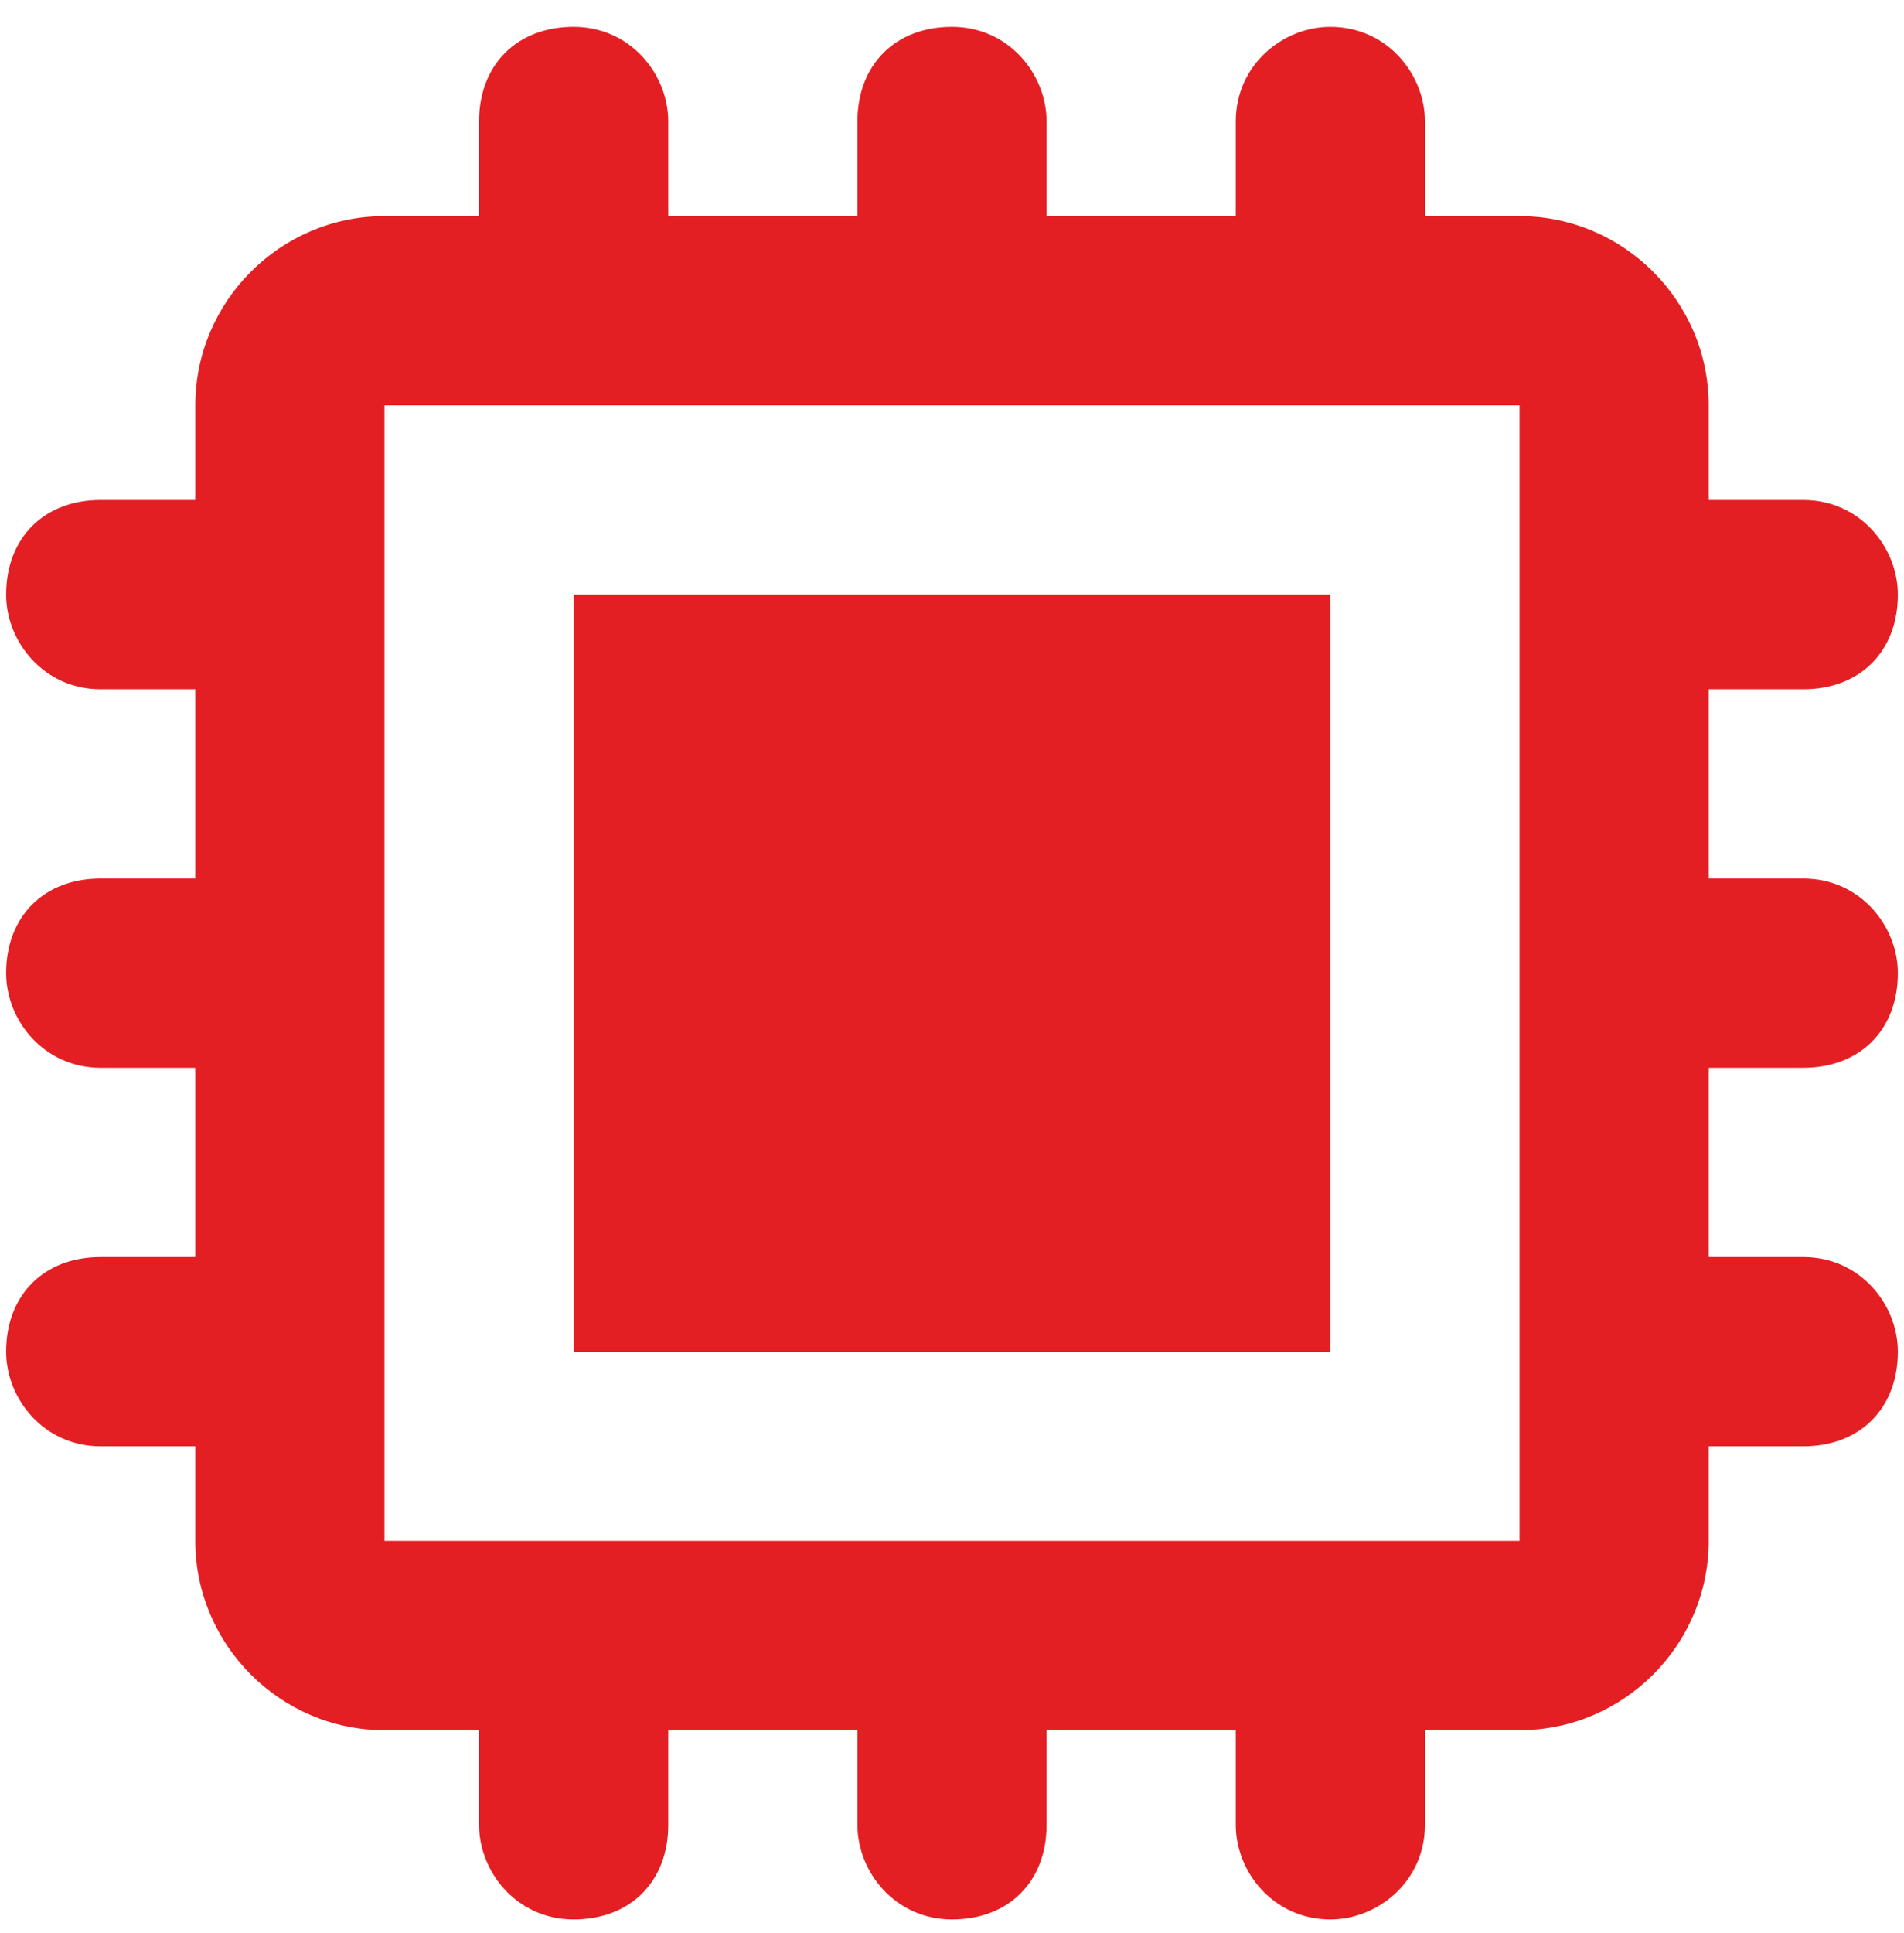
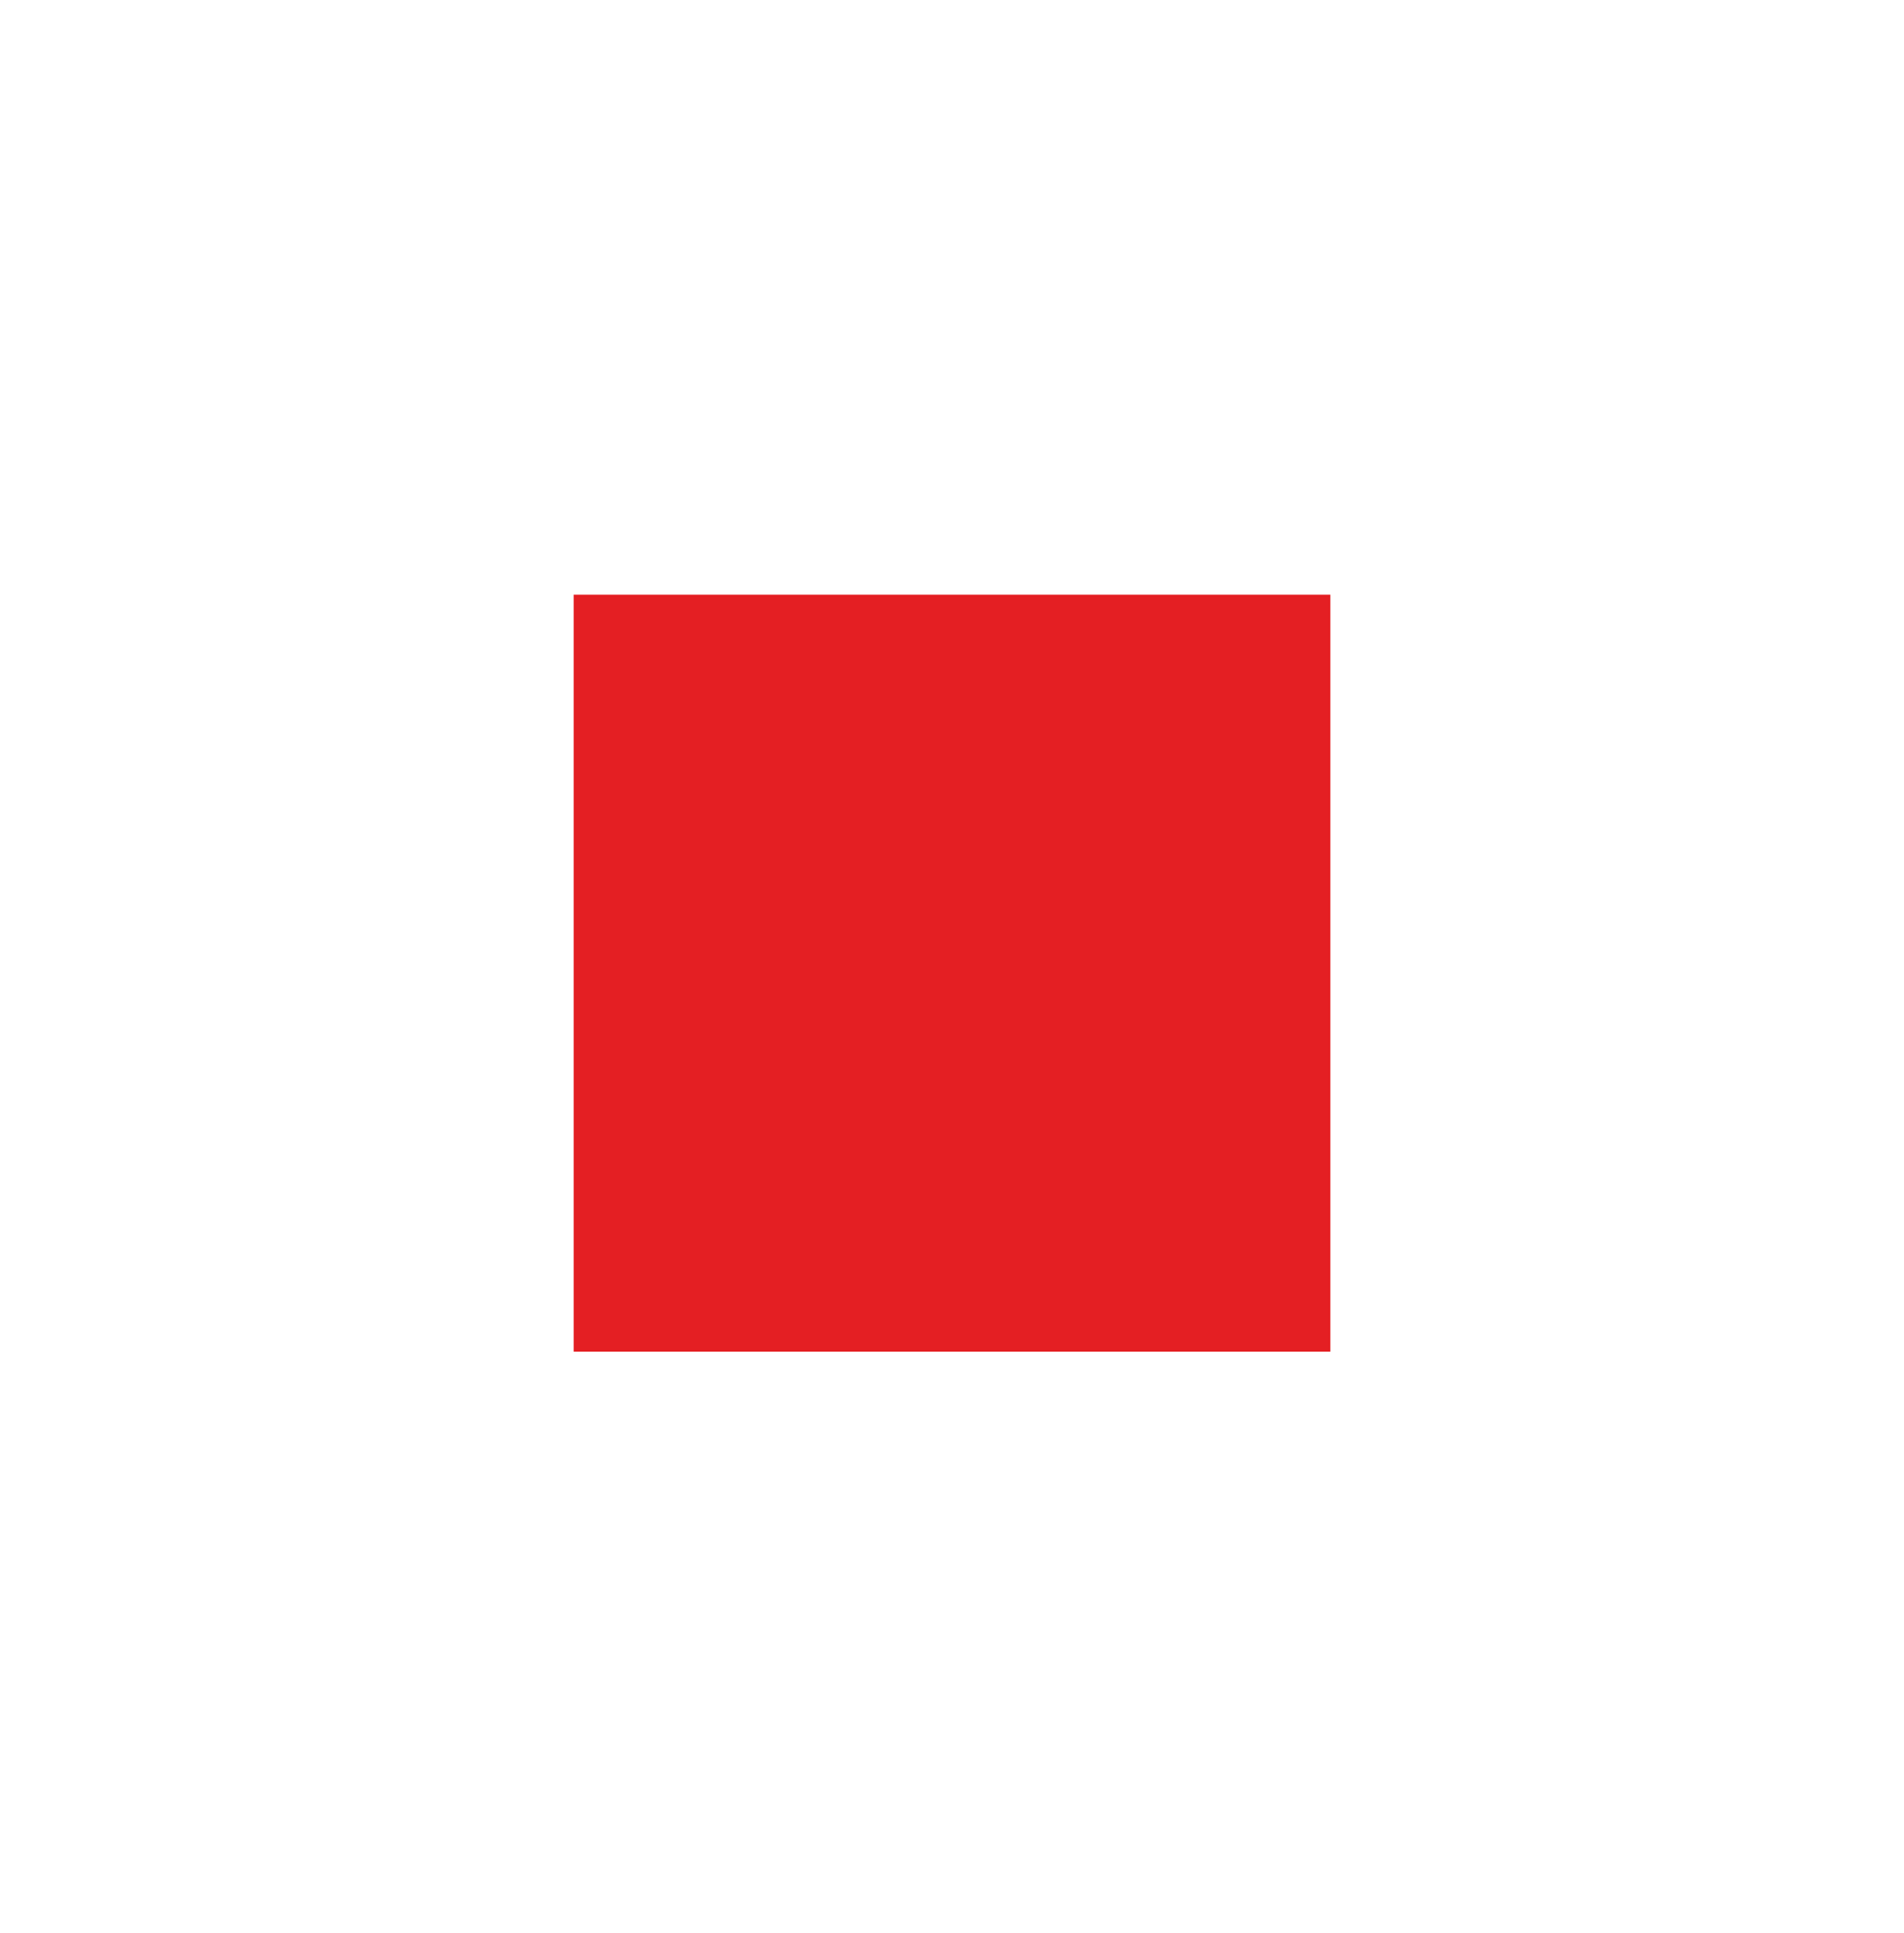
<svg xmlns="http://www.w3.org/2000/svg" width="68" height="69" viewBox="0 0 68 69" fill="none">
  <path d="M47.513 21.229H20.488V48.254H47.513V21.229Z" fill="#E41F23" />
-   <path d="M64.403 38.119C66.43 38.119 67.781 36.768 67.781 34.741C67.781 33.052 66.43 31.363 64.403 31.363H61.025V24.606H64.403C66.43 24.606 67.781 23.255 67.781 21.228C67.781 19.539 66.43 17.85 64.403 17.85H61.025V14.472C61.025 10.756 57.985 7.716 54.269 7.716H50.891V4.338C50.891 2.649 49.539 0.959 47.513 0.959C45.823 0.959 44.134 2.311 44.134 4.338V7.716H37.378V4.338C37.378 2.649 36.027 0.959 34 0.959C31.973 0.959 30.622 2.311 30.622 4.338V7.716H23.866V4.338C23.866 2.649 22.514 0.959 20.488 0.959C18.461 0.959 17.109 2.311 17.109 4.338V7.716H13.731C10.015 7.716 6.975 10.756 6.975 14.472V17.85H3.597C1.57 17.85 0.219 19.201 0.219 21.228C0.219 22.917 1.57 24.606 3.597 24.606H6.975V31.363H3.597C1.57 31.363 0.219 32.714 0.219 34.741C0.219 36.43 1.57 38.119 3.597 38.119H6.975V44.875H3.597C1.57 44.875 0.219 46.226 0.219 48.253C0.219 49.942 1.57 51.631 3.597 51.631H6.975V55.009C6.975 58.725 10.015 61.766 13.731 61.766H17.109V65.144C17.109 66.833 18.461 68.522 20.488 68.522C22.514 68.522 23.866 67.171 23.866 65.144V61.766H30.622V65.144C30.622 66.833 31.973 68.522 34 68.522C36.027 68.522 37.378 67.171 37.378 65.144V61.766H44.134V65.144C44.134 66.833 45.486 68.522 47.513 68.522C49.202 68.522 50.891 67.171 50.891 65.144V61.766H54.269C57.985 61.766 61.025 58.725 61.025 55.009V51.631H64.403C66.43 51.631 67.781 50.28 67.781 48.253C67.781 46.564 66.43 44.875 64.403 44.875H61.025V38.119H64.403ZM54.269 55.009H13.731V14.472H54.269V55.009Z" fill="#E41F23" />
</svg>